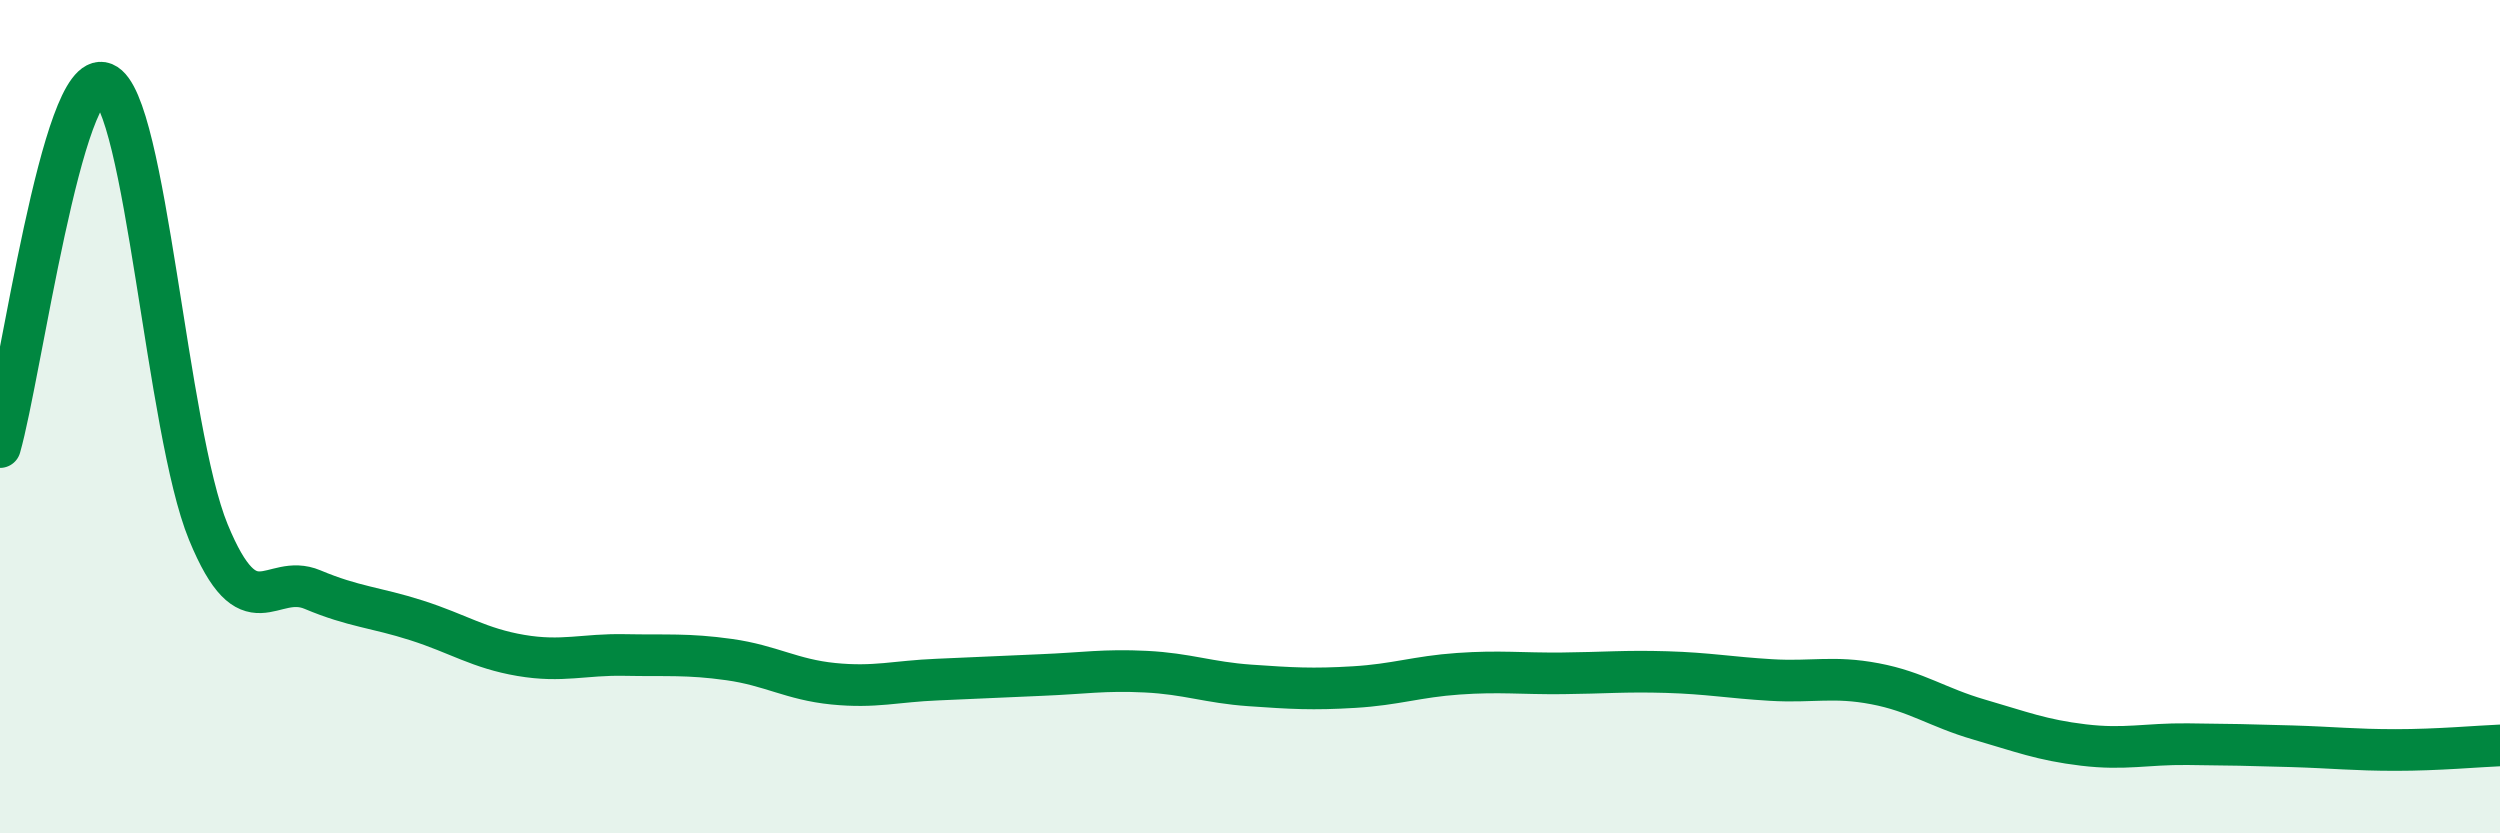
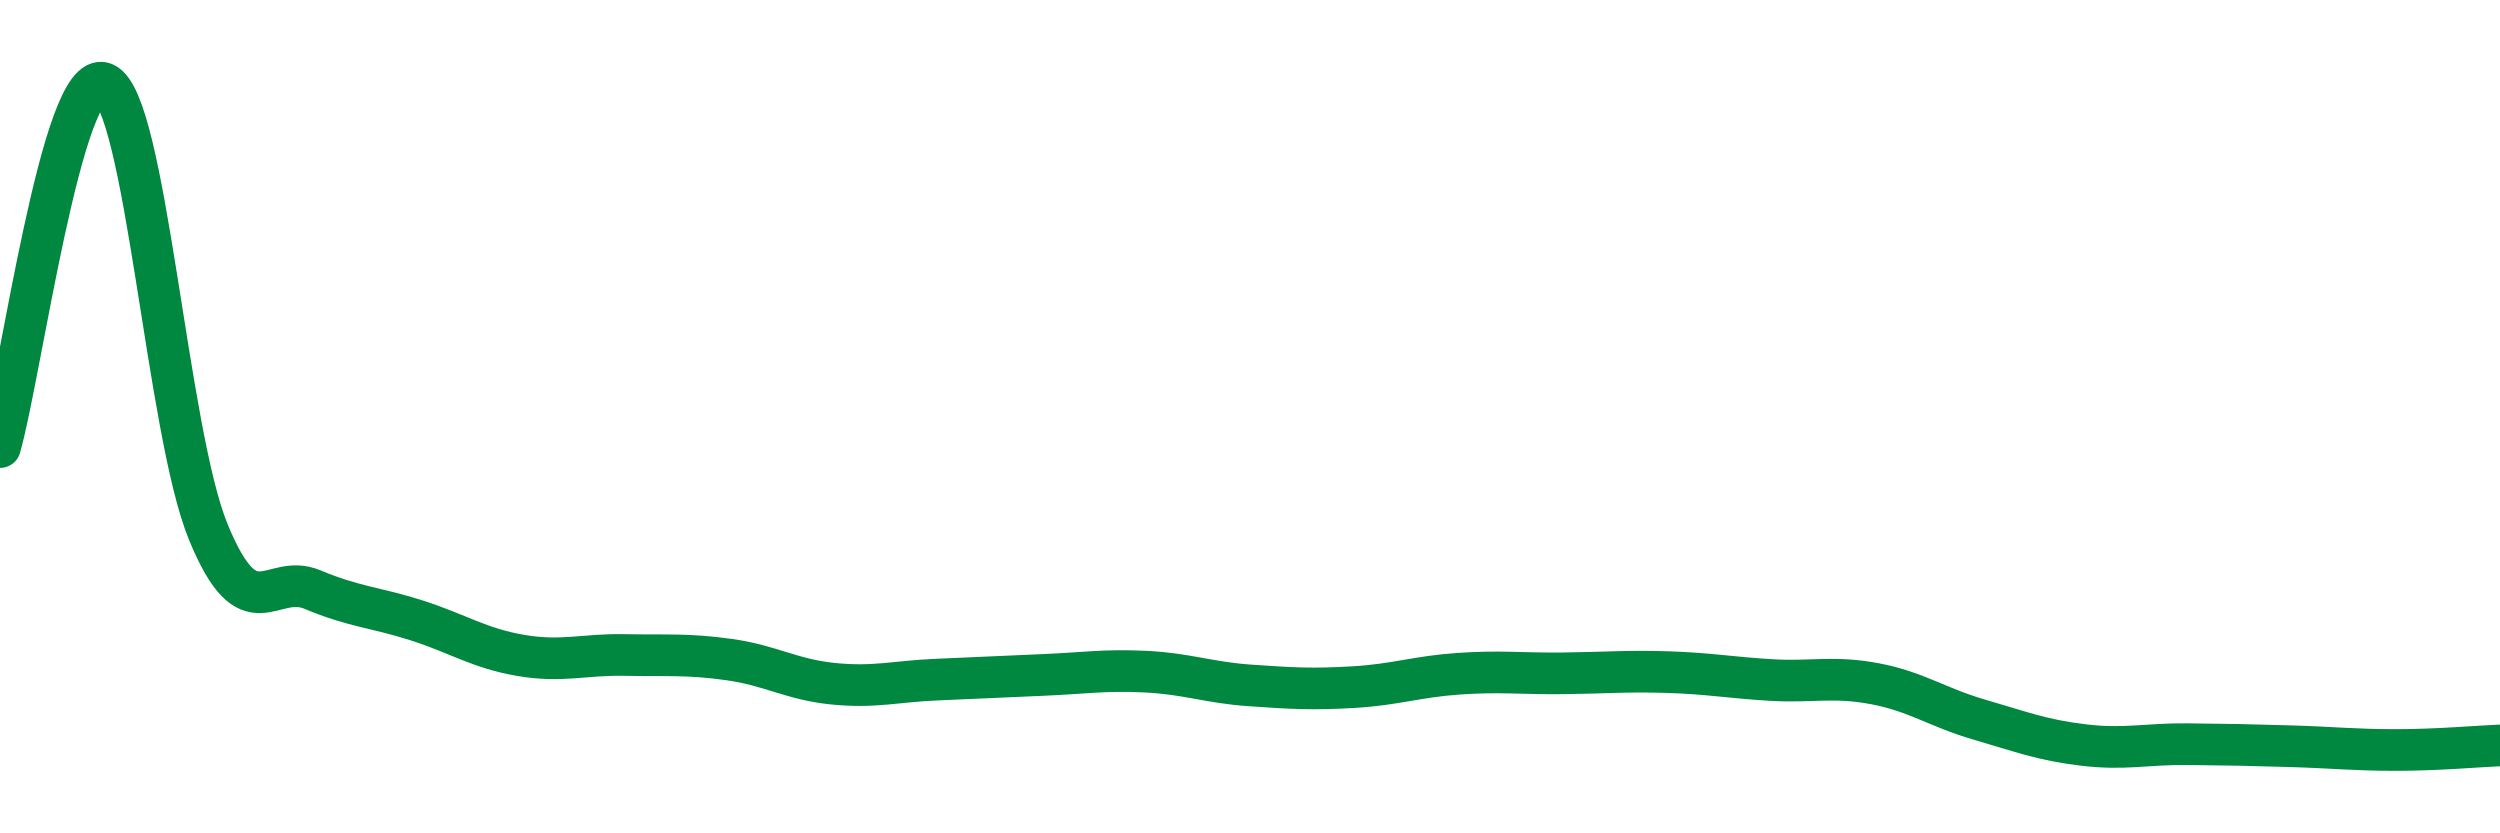
<svg xmlns="http://www.w3.org/2000/svg" width="60" height="20" viewBox="0 0 60 20">
-   <path d="M 0,10.73 C 0.5,8.98 1.5,1.59 2.5,2 C 3.5,2.41 4,10.34 5,12.77 C 6,15.2 6.5,13.73 7.5,14.15 C 8.5,14.57 9,14.57 10,14.89 C 11,15.21 11.5,15.56 12.5,15.73 C 13.5,15.9 14,15.7 15,15.72 C 16,15.74 16.5,15.69 17.5,15.83 C 18.5,15.97 19,16.31 20,16.41 C 21,16.51 21.5,16.35 22.5,16.31 C 23.5,16.27 24,16.24 25,16.2 C 26,16.16 26.5,16.07 27.5,16.12 C 28.5,16.17 29,16.38 30,16.45 C 31,16.52 31.5,16.55 32.5,16.49 C 33.5,16.43 34,16.24 35,16.17 C 36,16.1 36.5,16.17 37.5,16.16 C 38.5,16.15 39,16.1 40,16.13 C 41,16.16 41.5,16.26 42.5,16.32 C 43.5,16.38 44,16.22 45,16.41 C 46,16.6 46.5,16.98 47.5,17.27 C 48.5,17.56 49,17.76 50,17.88 C 51,18 51.5,17.85 52.5,17.86 C 53.5,17.87 54,17.88 55,17.91 C 56,17.94 56.5,18 57.5,18 C 58.5,18 59.5,17.91 60,17.89L60 20L0 20Z" fill="#008740" opacity="0.1" stroke-linecap="round" stroke-linejoin="round" />
  <path d="M 0,10.73 C 0.5,8.98 1.5,1.59 2.5,2 C 3.5,2.41 4,10.34 5,12.77 C 6,15.2 6.5,13.73 7.5,14.15 C 8.5,14.57 9,14.57 10,14.89 C 11,15.21 11.5,15.56 12.5,15.73 C 13.5,15.9 14,15.7 15,15.72 C 16,15.74 16.5,15.69 17.5,15.83 C 18.5,15.97 19,16.31 20,16.41 C 21,16.51 21.5,16.35 22.5,16.31 C 23.5,16.27 24,16.24 25,16.2 C 26,16.16 26.5,16.07 27.5,16.12 C 28.5,16.17 29,16.38 30,16.45 C 31,16.52 31.5,16.55 32.5,16.49 C 33.5,16.43 34,16.24 35,16.17 C 36,16.1 36.5,16.17 37.5,16.16 C 38.5,16.15 39,16.1 40,16.13 C 41,16.16 41.5,16.26 42.5,16.32 C 43.5,16.38 44,16.22 45,16.41 C 46,16.6 46.5,16.98 47.5,17.27 C 48.5,17.56 49,17.76 50,17.88 C 51,18 51.5,17.85 52.5,17.86 C 53.5,17.87 54,17.88 55,17.91 C 56,17.94 56.5,18 57.5,18 C 58.5,18 59.5,17.91 60,17.89" stroke="#008740" stroke-width="1" fill="none" stroke-linecap="round" stroke-linejoin="round" />
</svg>